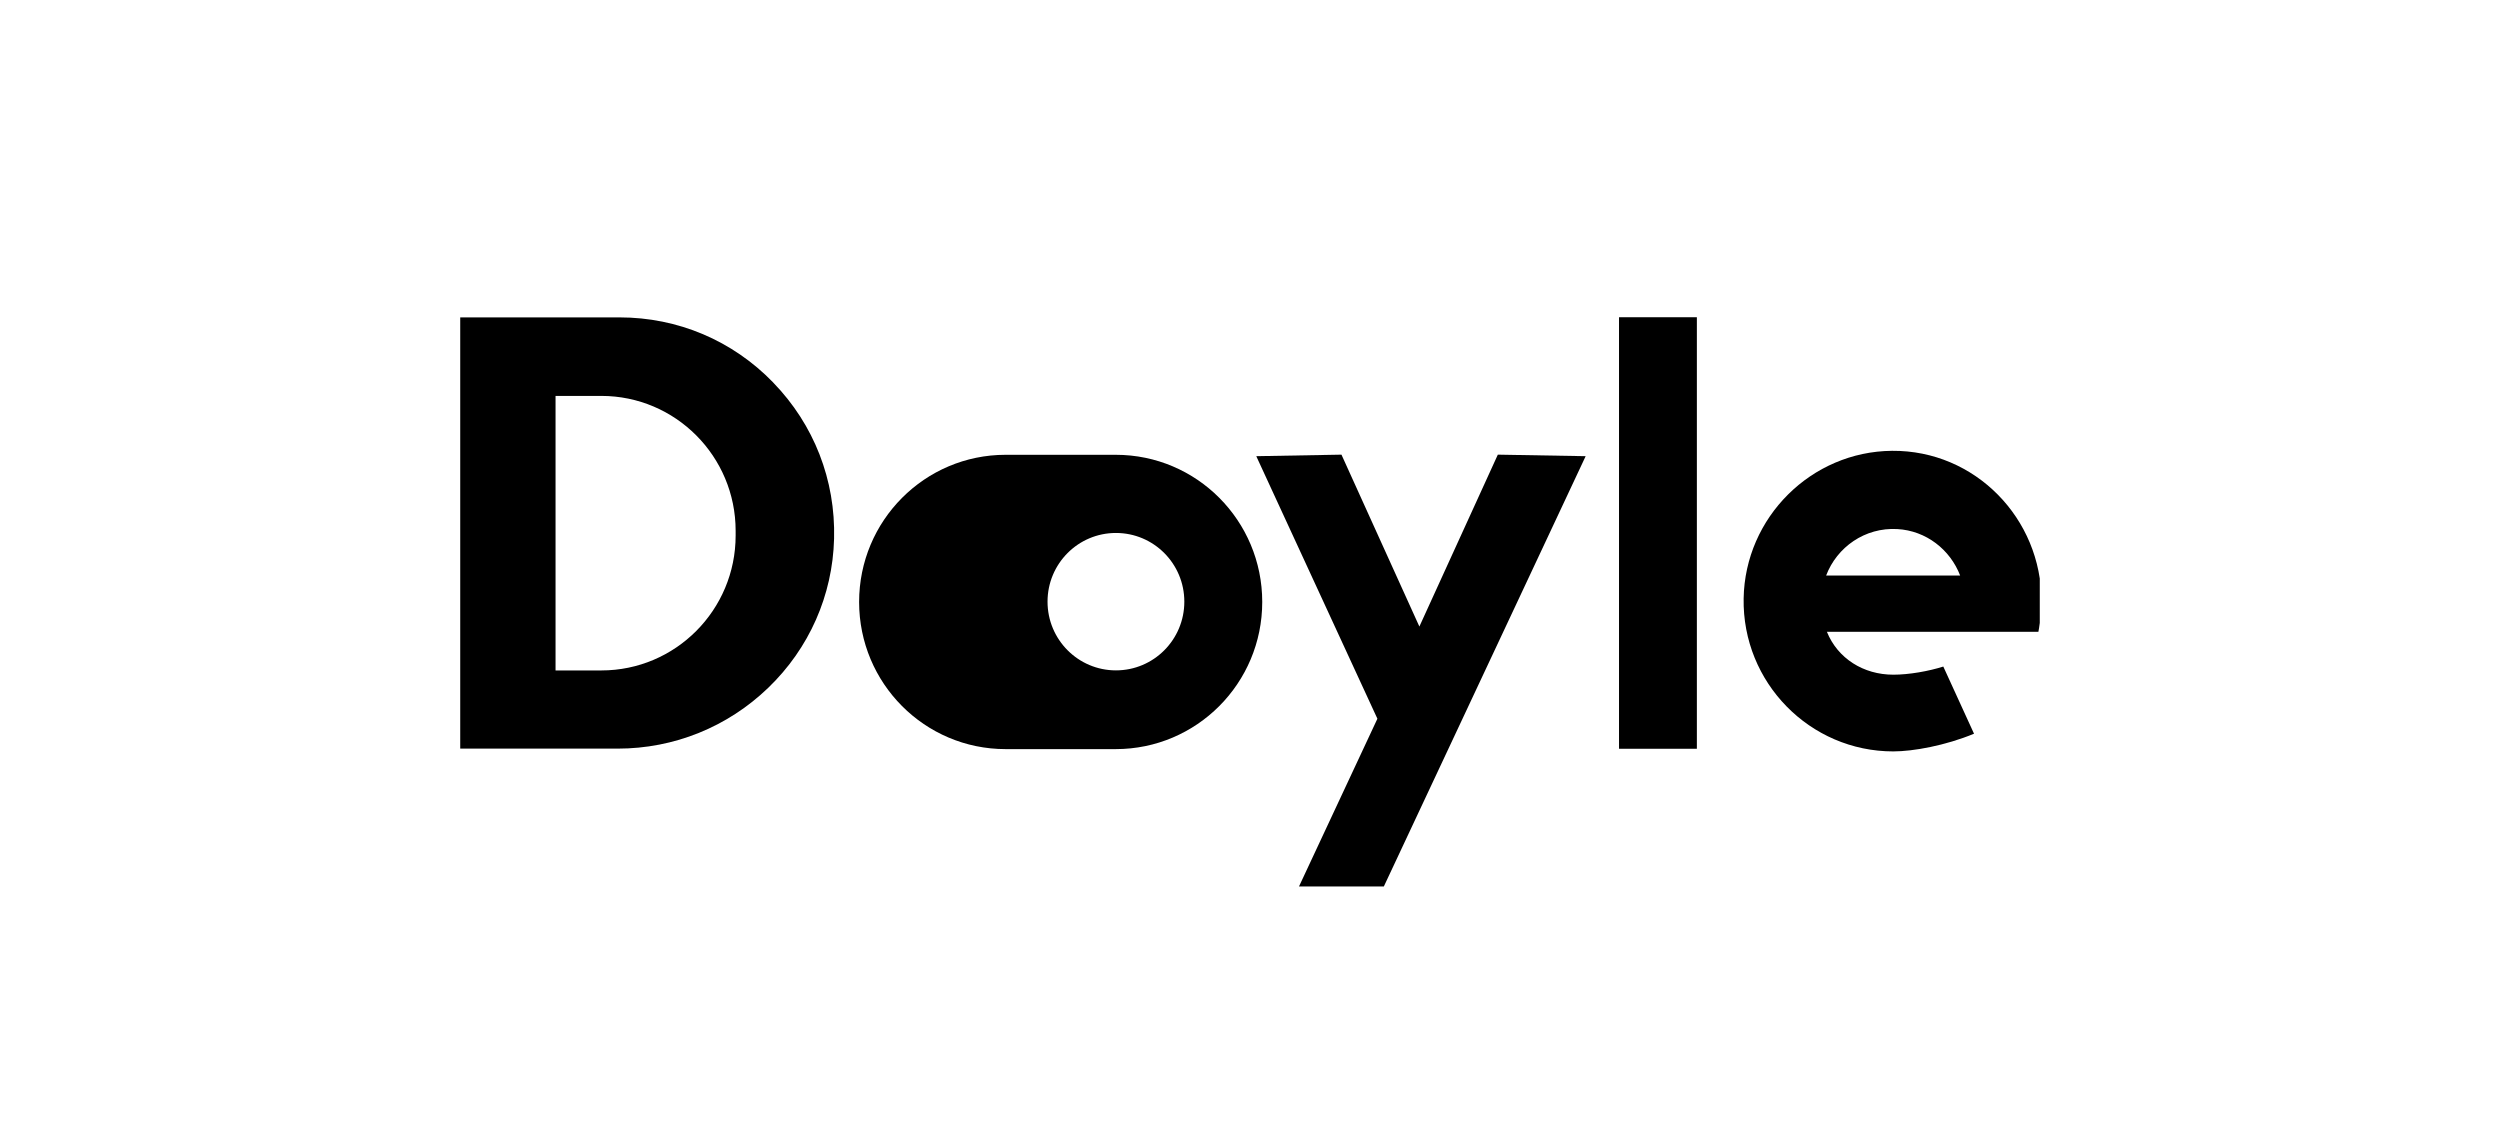
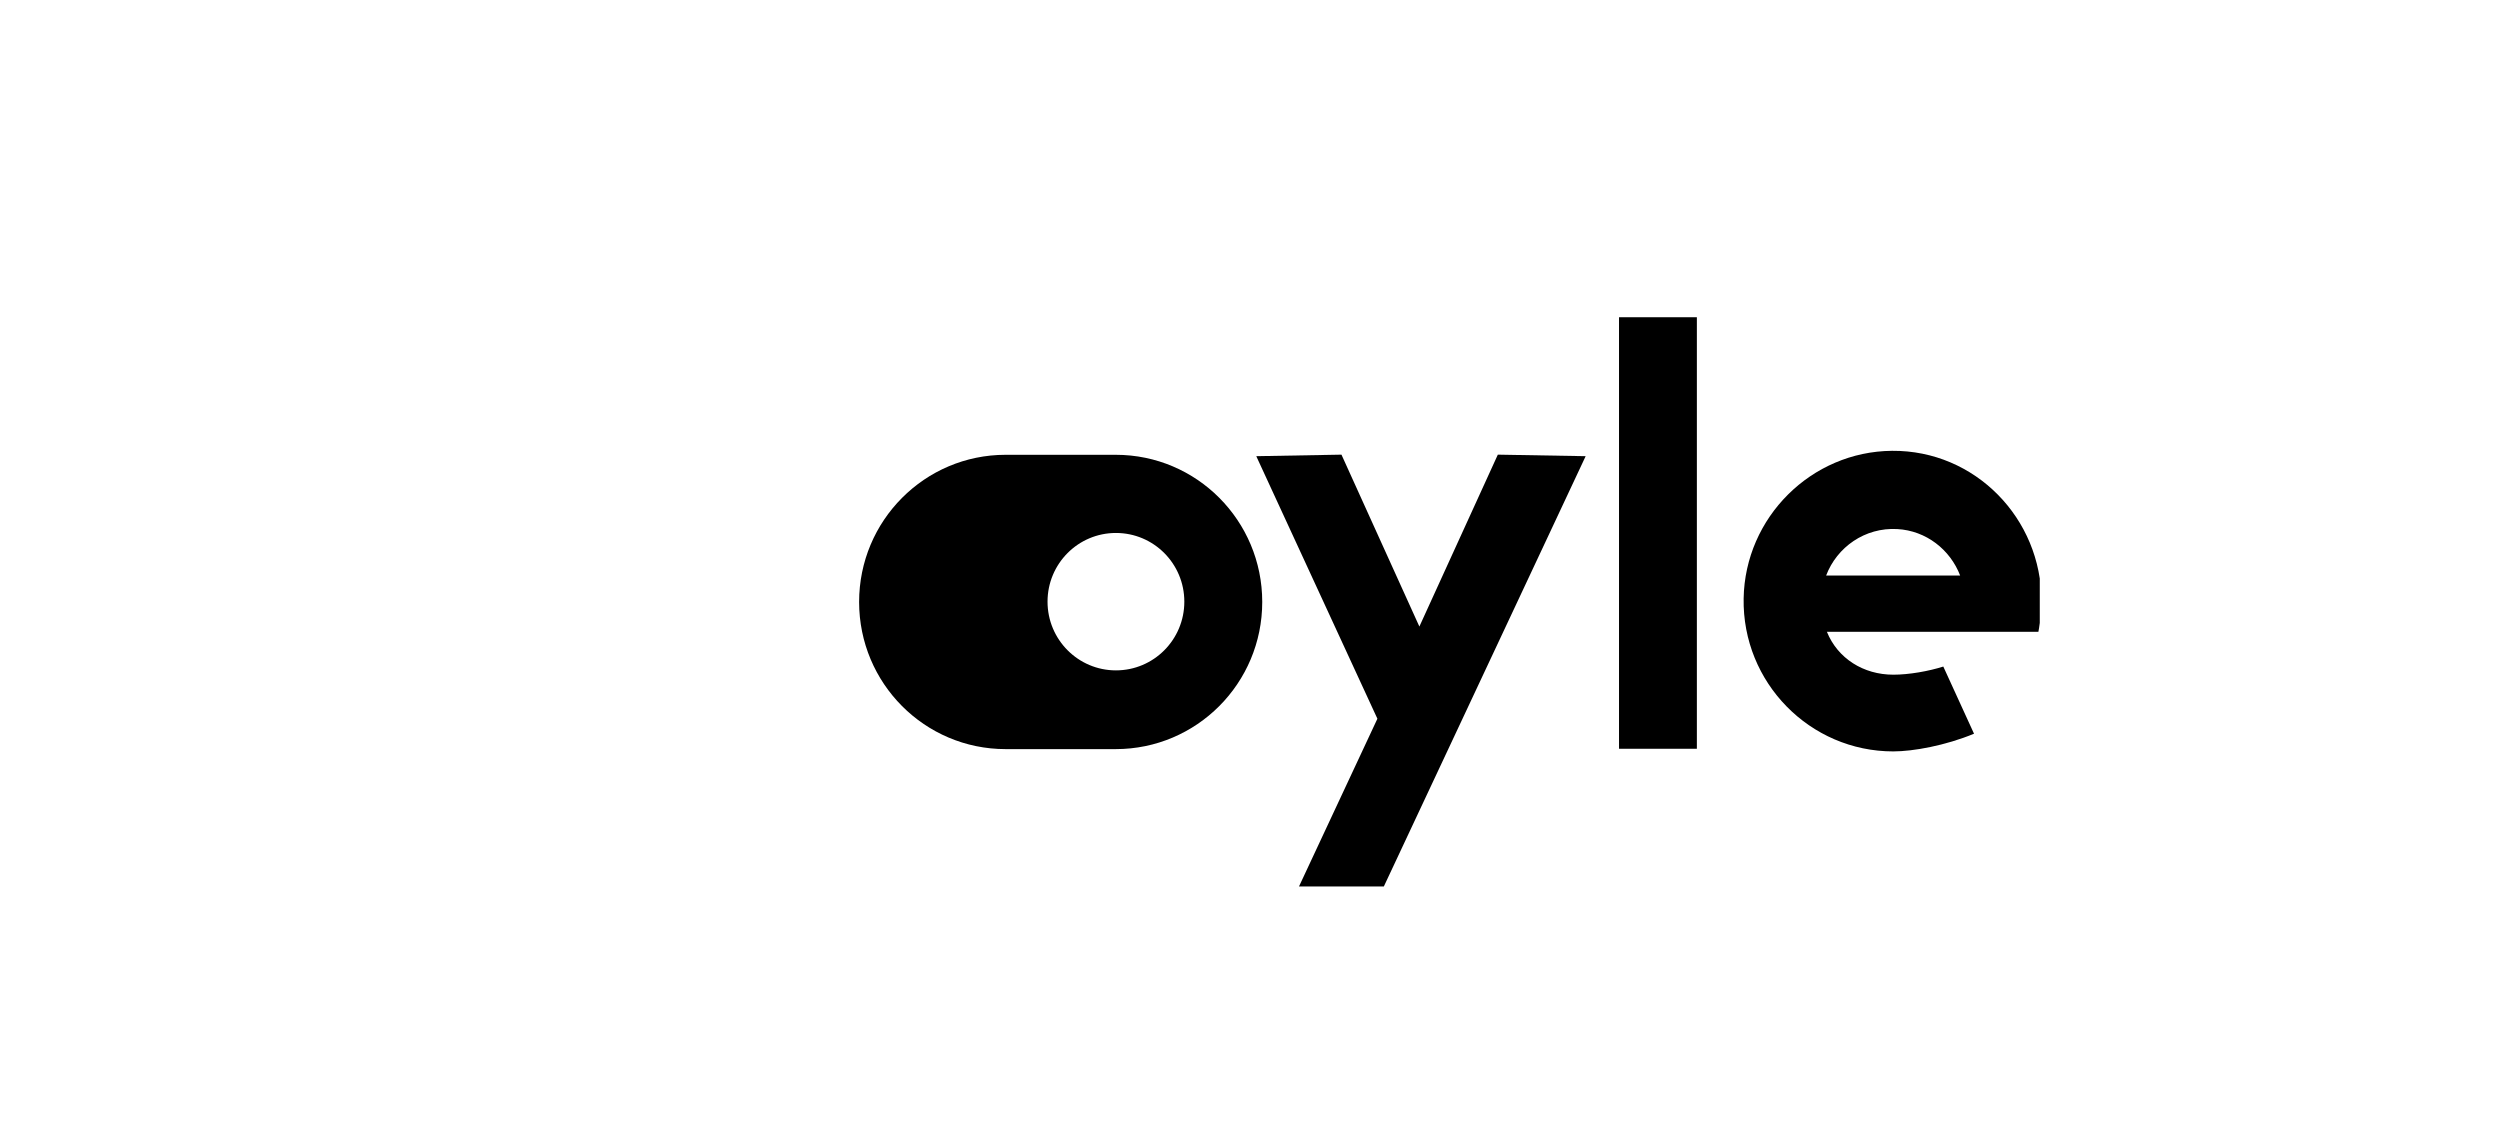
<svg xmlns="http://www.w3.org/2000/svg" width="220" height="101" viewBox="0 0 220 101" fill="none">
  <g clip-path="url(#clip0_533_2275)">
    <path d="M149.324 27.917H142.474V65.891H149.324V27.917Z" fill="black" />
    <path d="M124.905 55.136L118.049 40.009L110.552 40.144L121.211 63.248L114.313 78.007H121.779L139.538 40.144L131.809 40.009L124.905 55.136Z" fill="black" />
-     <path d="M68.045 33.663C64.461 29.965 59.657 27.93 54.517 27.93H40.5V65.879H54.352C59.315 65.879 64.022 63.978 67.605 60.526C71.213 57.05 73.27 52.389 73.399 47.41C73.533 42.247 71.634 37.367 68.045 33.669M64.736 47.128C64.736 53.683 59.443 58.999 52.917 58.999H48.888V34.84H52.917C59.443 34.84 64.736 40.156 64.736 46.711V47.122V47.128Z" fill="black" />
    <path d="M179.379 55.596C179.422 55.406 179.648 54.045 179.648 52.898C179.648 45.632 173.818 39.611 166.498 39.672C159.392 39.733 153.562 45.528 153.44 52.665C153.312 60.066 159.27 66.124 166.608 66.124C168.348 66.124 171.187 65.615 173.714 64.567L171.01 58.656C169.721 59.067 167.994 59.373 166.614 59.373C163.977 59.373 161.712 57.938 160.766 55.596H179.379V55.596ZM166.962 46.558C169.508 46.699 171.62 48.373 172.493 50.648H160.699C161.645 48.152 164.111 46.398 166.962 46.558Z" fill="black" />
    <path d="M98.184 40.022H88.495C81.377 40.022 75.602 45.816 75.602 52.972C75.602 60.128 81.371 65.922 88.495 65.922H98.184C105.302 65.922 111.077 60.128 111.077 52.972C111.077 45.816 105.308 40.022 98.184 40.022ZM98.202 58.993C94.881 58.993 92.183 56.289 92.183 52.947C92.183 49.605 94.875 46.901 98.202 46.901C101.529 46.901 104.221 49.605 104.221 52.947C104.221 56.289 101.529 58.993 98.202 58.993Z" fill="black" />
  </g>
  <defs>
    <clipPath id="clip0_533_2275">
      <rect width="139" height="59.757" fill="white" transform="translate(40.5 20.887)" />
    </clipPath>
  </defs>
</svg>